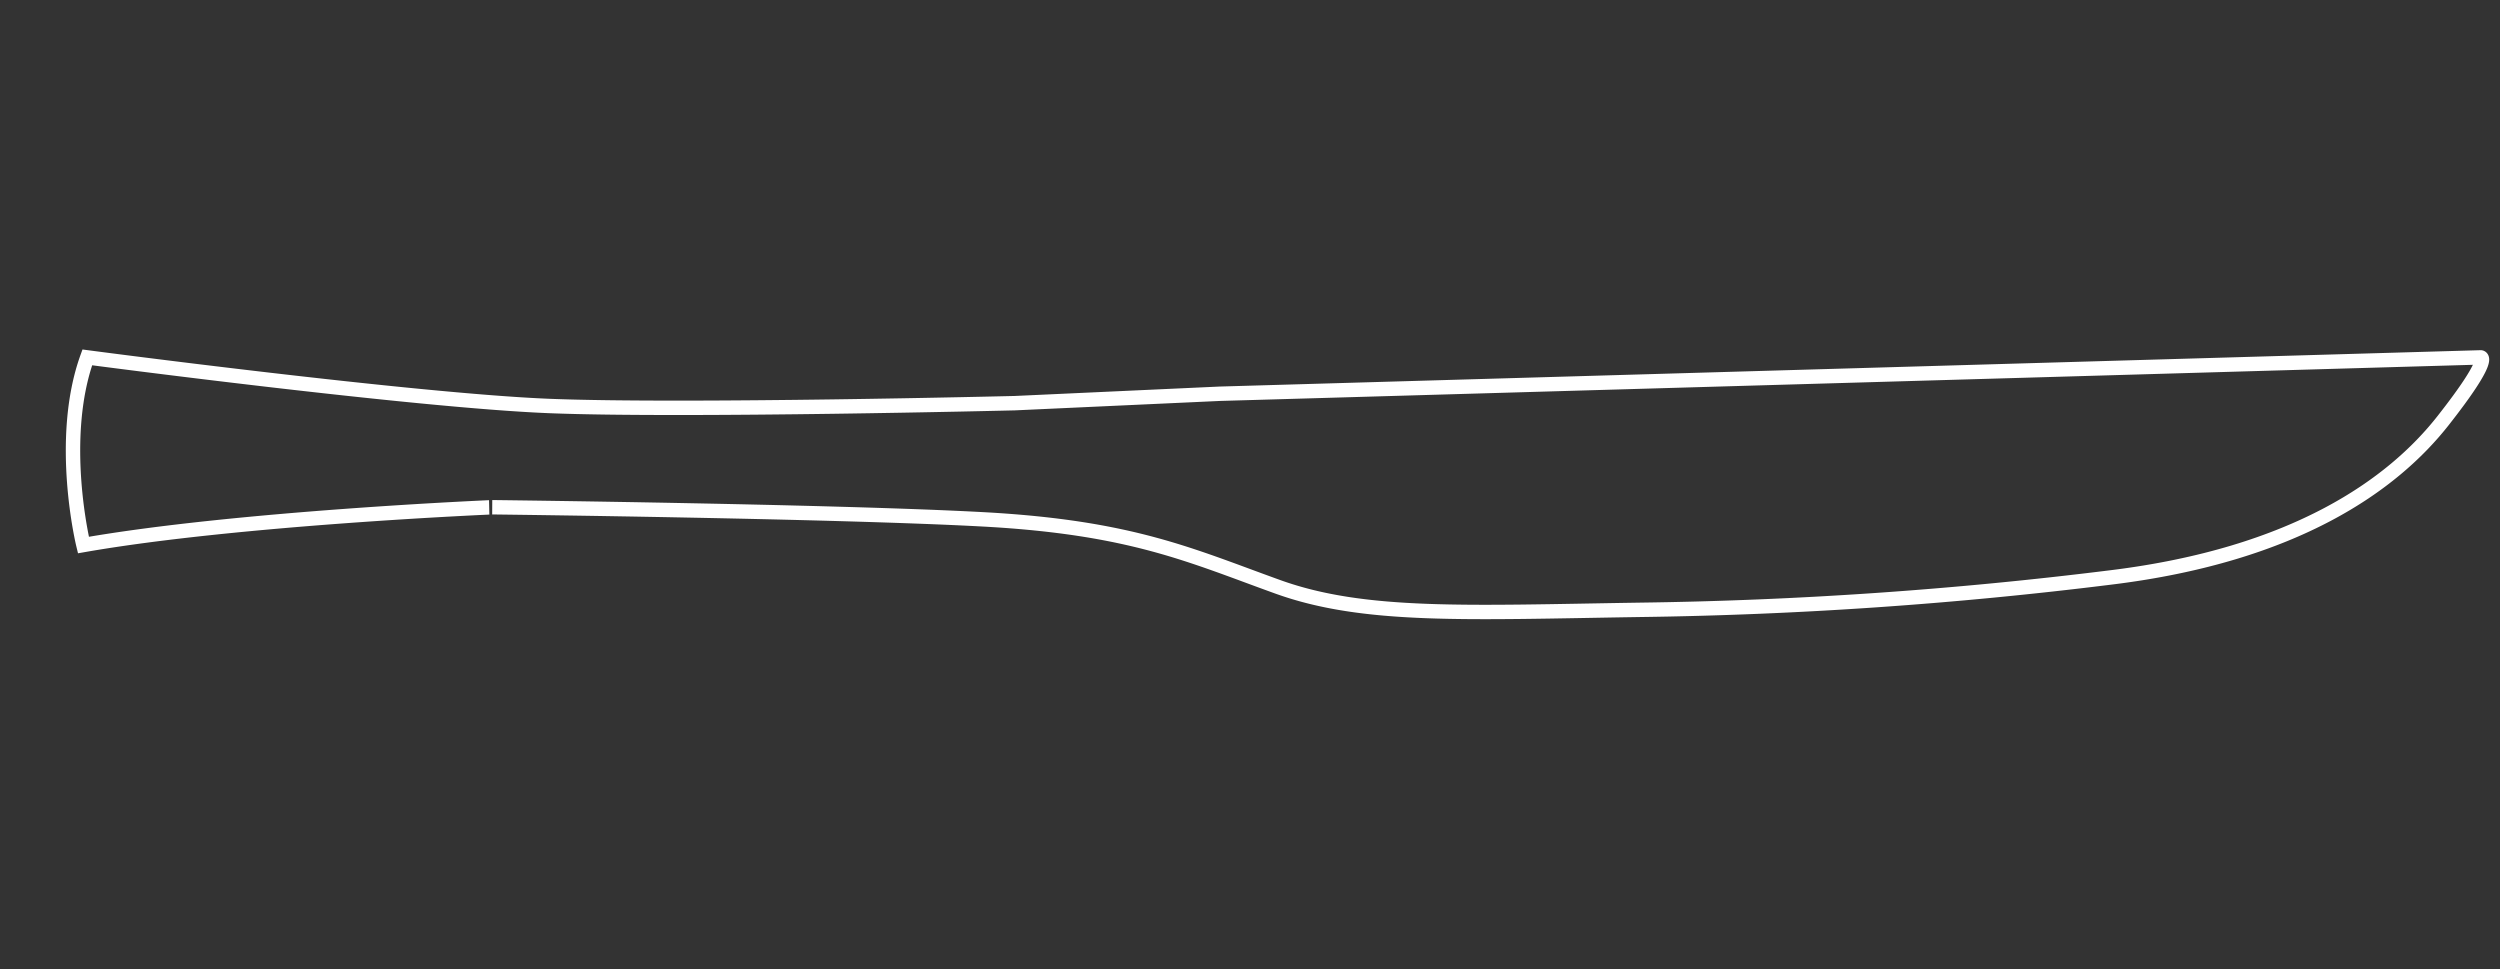
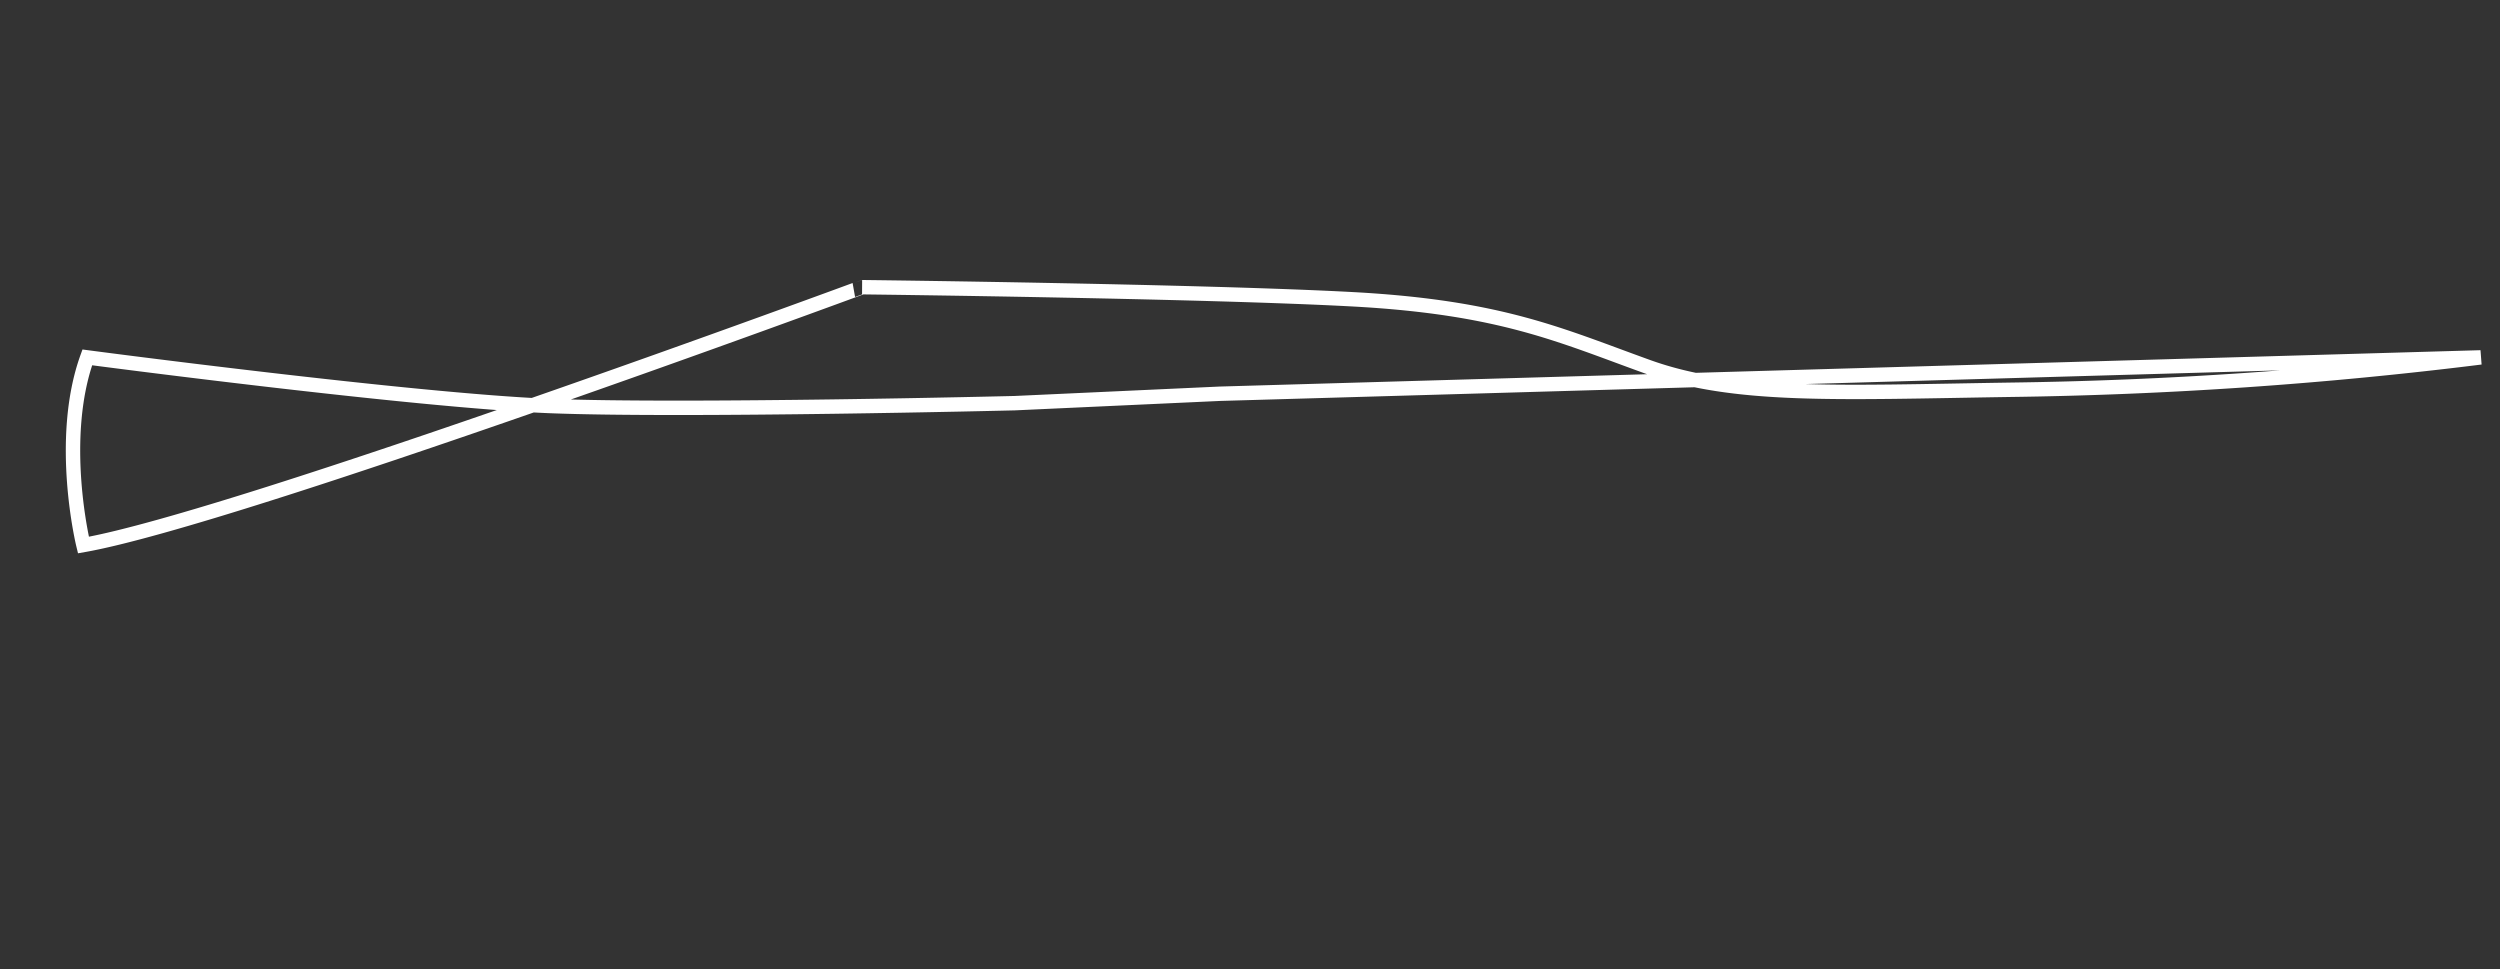
<svg xmlns="http://www.w3.org/2000/svg" id="Layer_1" data-name="Layer 1" viewBox="0 0 694.49 269.29">
  <rect x="0" y="0" width="694.49" height="269.29" fill="#333333" stroke="none" />
  <defs>
    <style>.cls-1,.cls-2{fill:none;}.cls-2{stroke:#fff;stroke-miterlimit:2.61;stroke-width:4px;fill-rule:evenodd;}</style>
  </defs>
-   <rect class="cls-1" width="694.49" height="269.29" />
-   <path class="cls-2" d="M23.17,151.41S16,122.16,24.25,99.28c0,0,90.75,12,128.25,13.5S281.88,112,281.88,112l57-2.62L689.13,99.28s3.37,0-10.5,17.63-40.84,37.19-92.25,43.5a1182.93,1182.93,0,0,1-130.88,9c-48,.75-76.5,2.25-100.5-6.38s-40.5-16.5-81.75-18.75-136.5-3.37-136.5-3.37S65.92,143.91,23.17,151.41Z" />
+   <path class="cls-2" d="M23.17,151.41S16,122.16,24.25,99.28c0,0,90.75,12,128.25,13.5S281.88,112,281.88,112l57-2.62L689.13,99.28a1182.93,1182.93,0,0,1-130.88,9c-48,.75-76.5,2.25-100.5-6.38s-40.5-16.5-81.75-18.75-136.5-3.37-136.5-3.37S65.92,143.91,23.17,151.41Z" />
</svg>